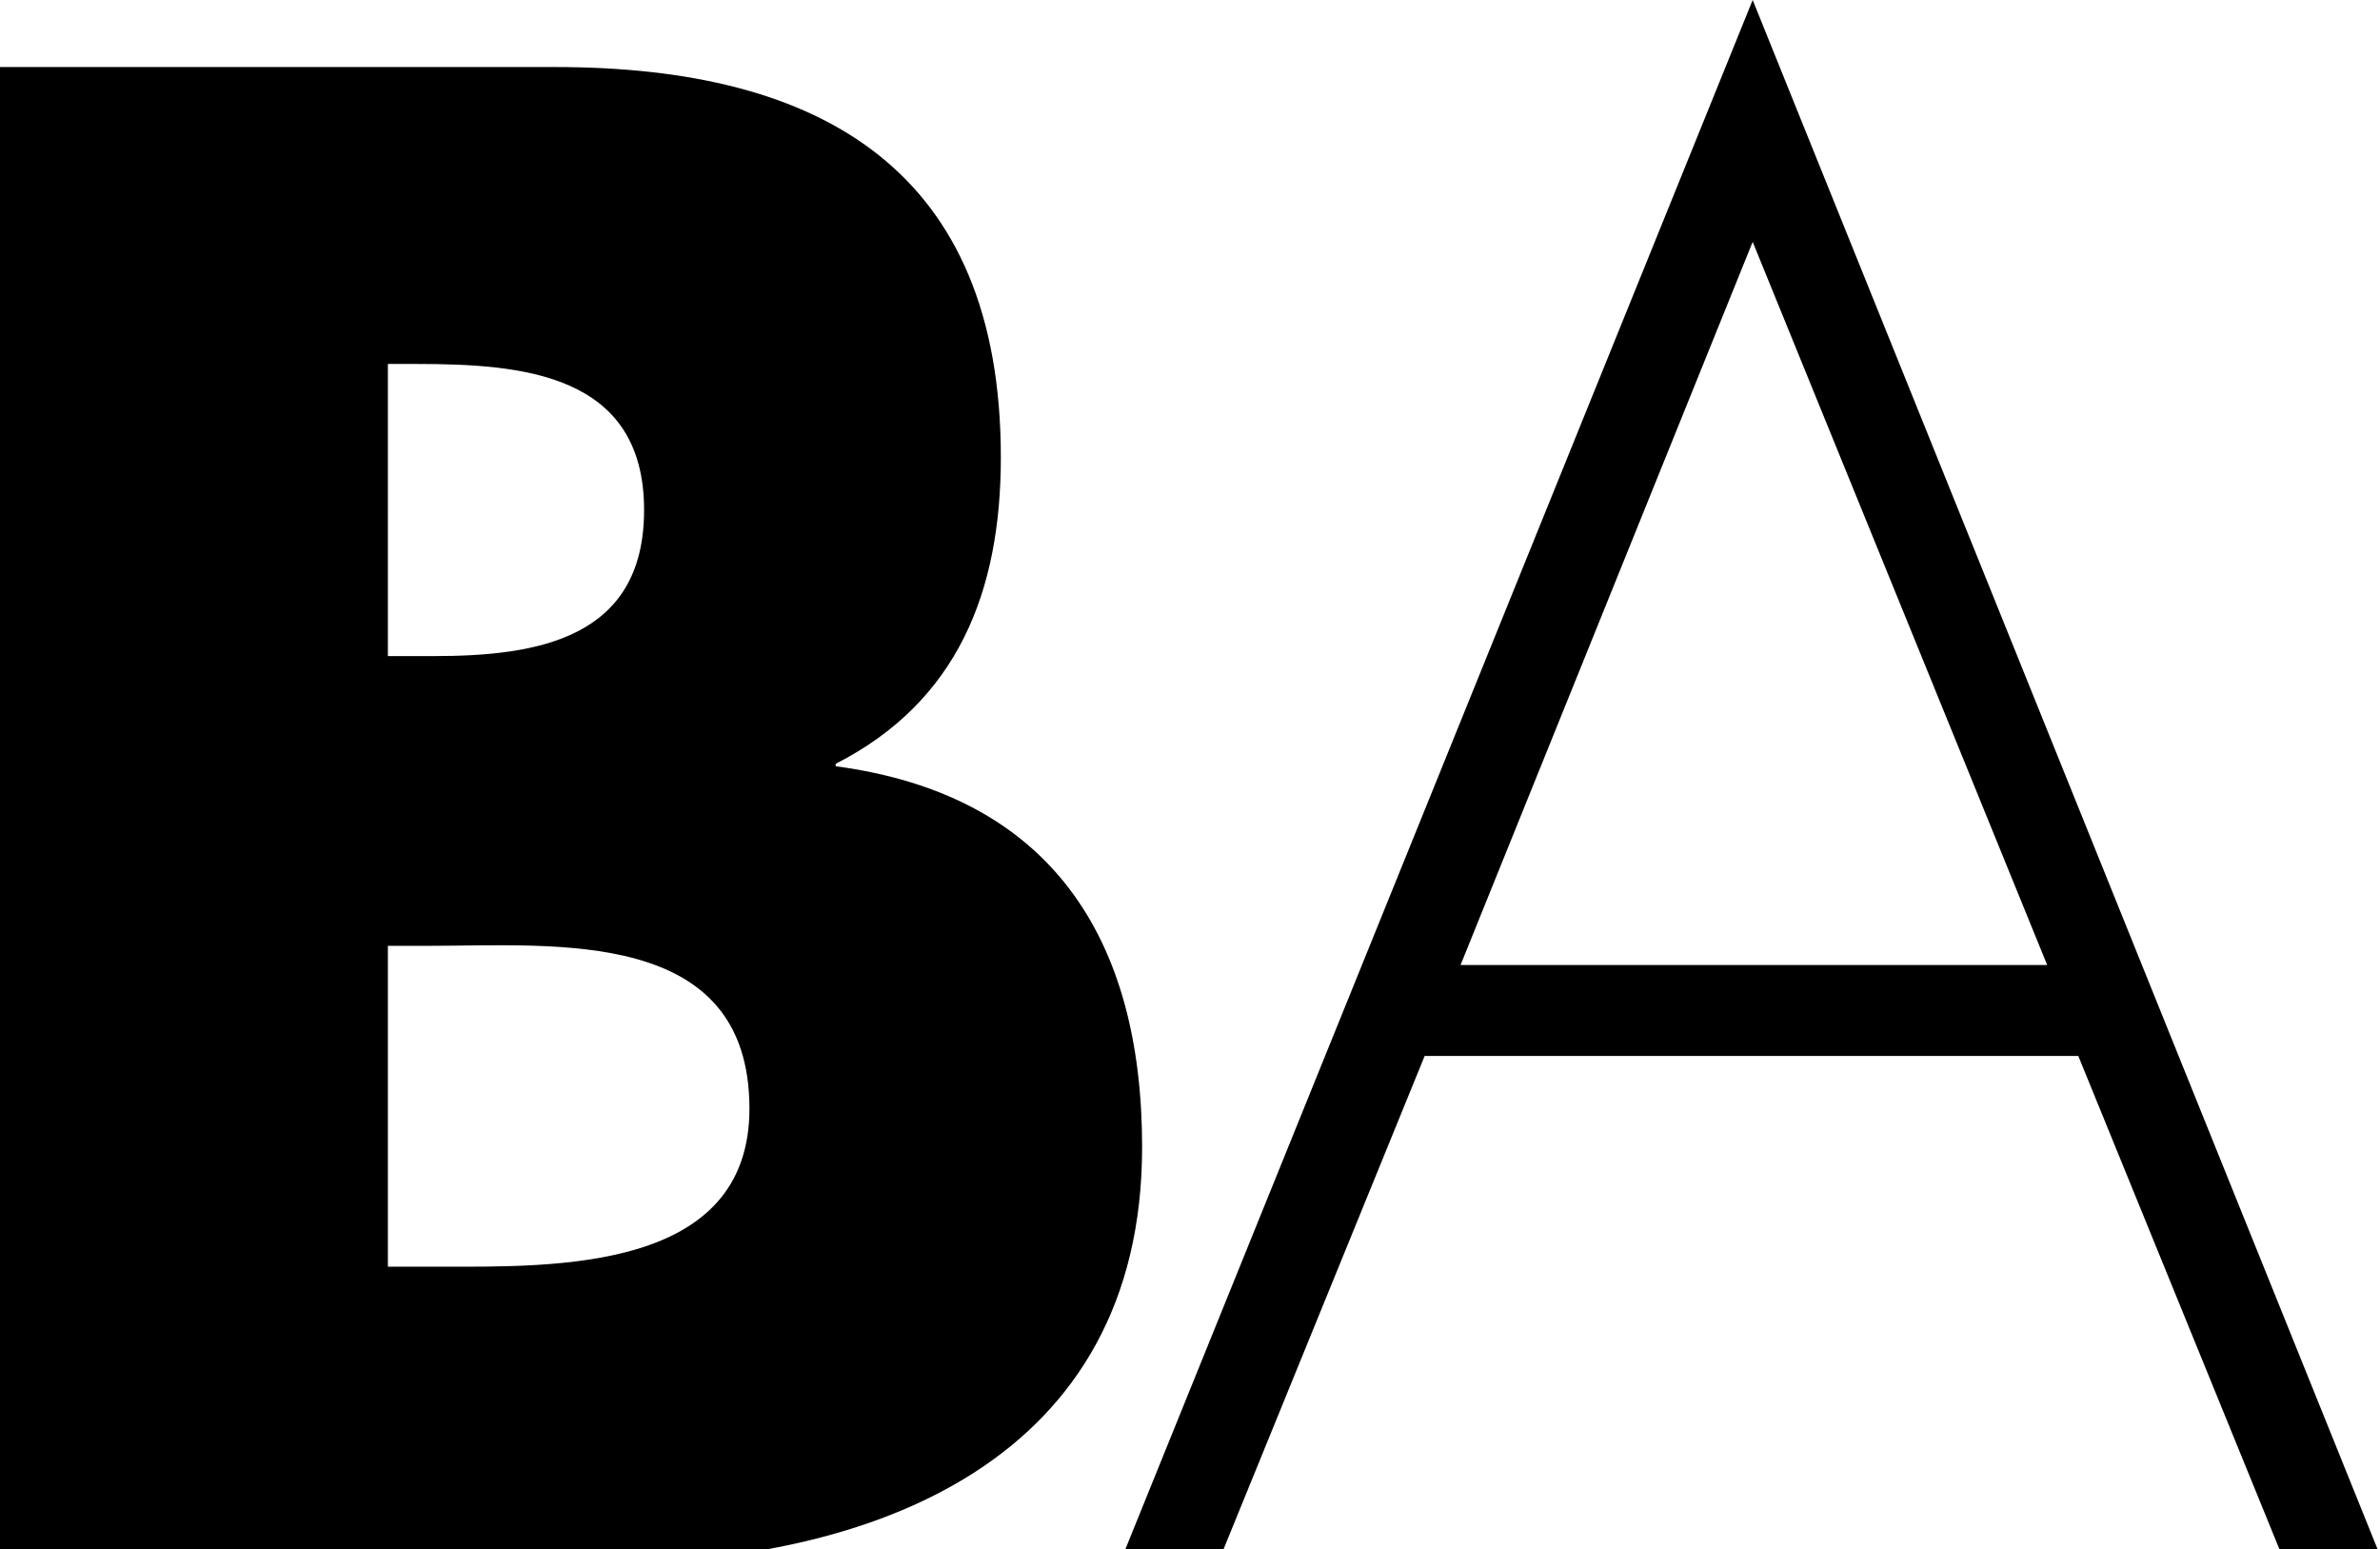
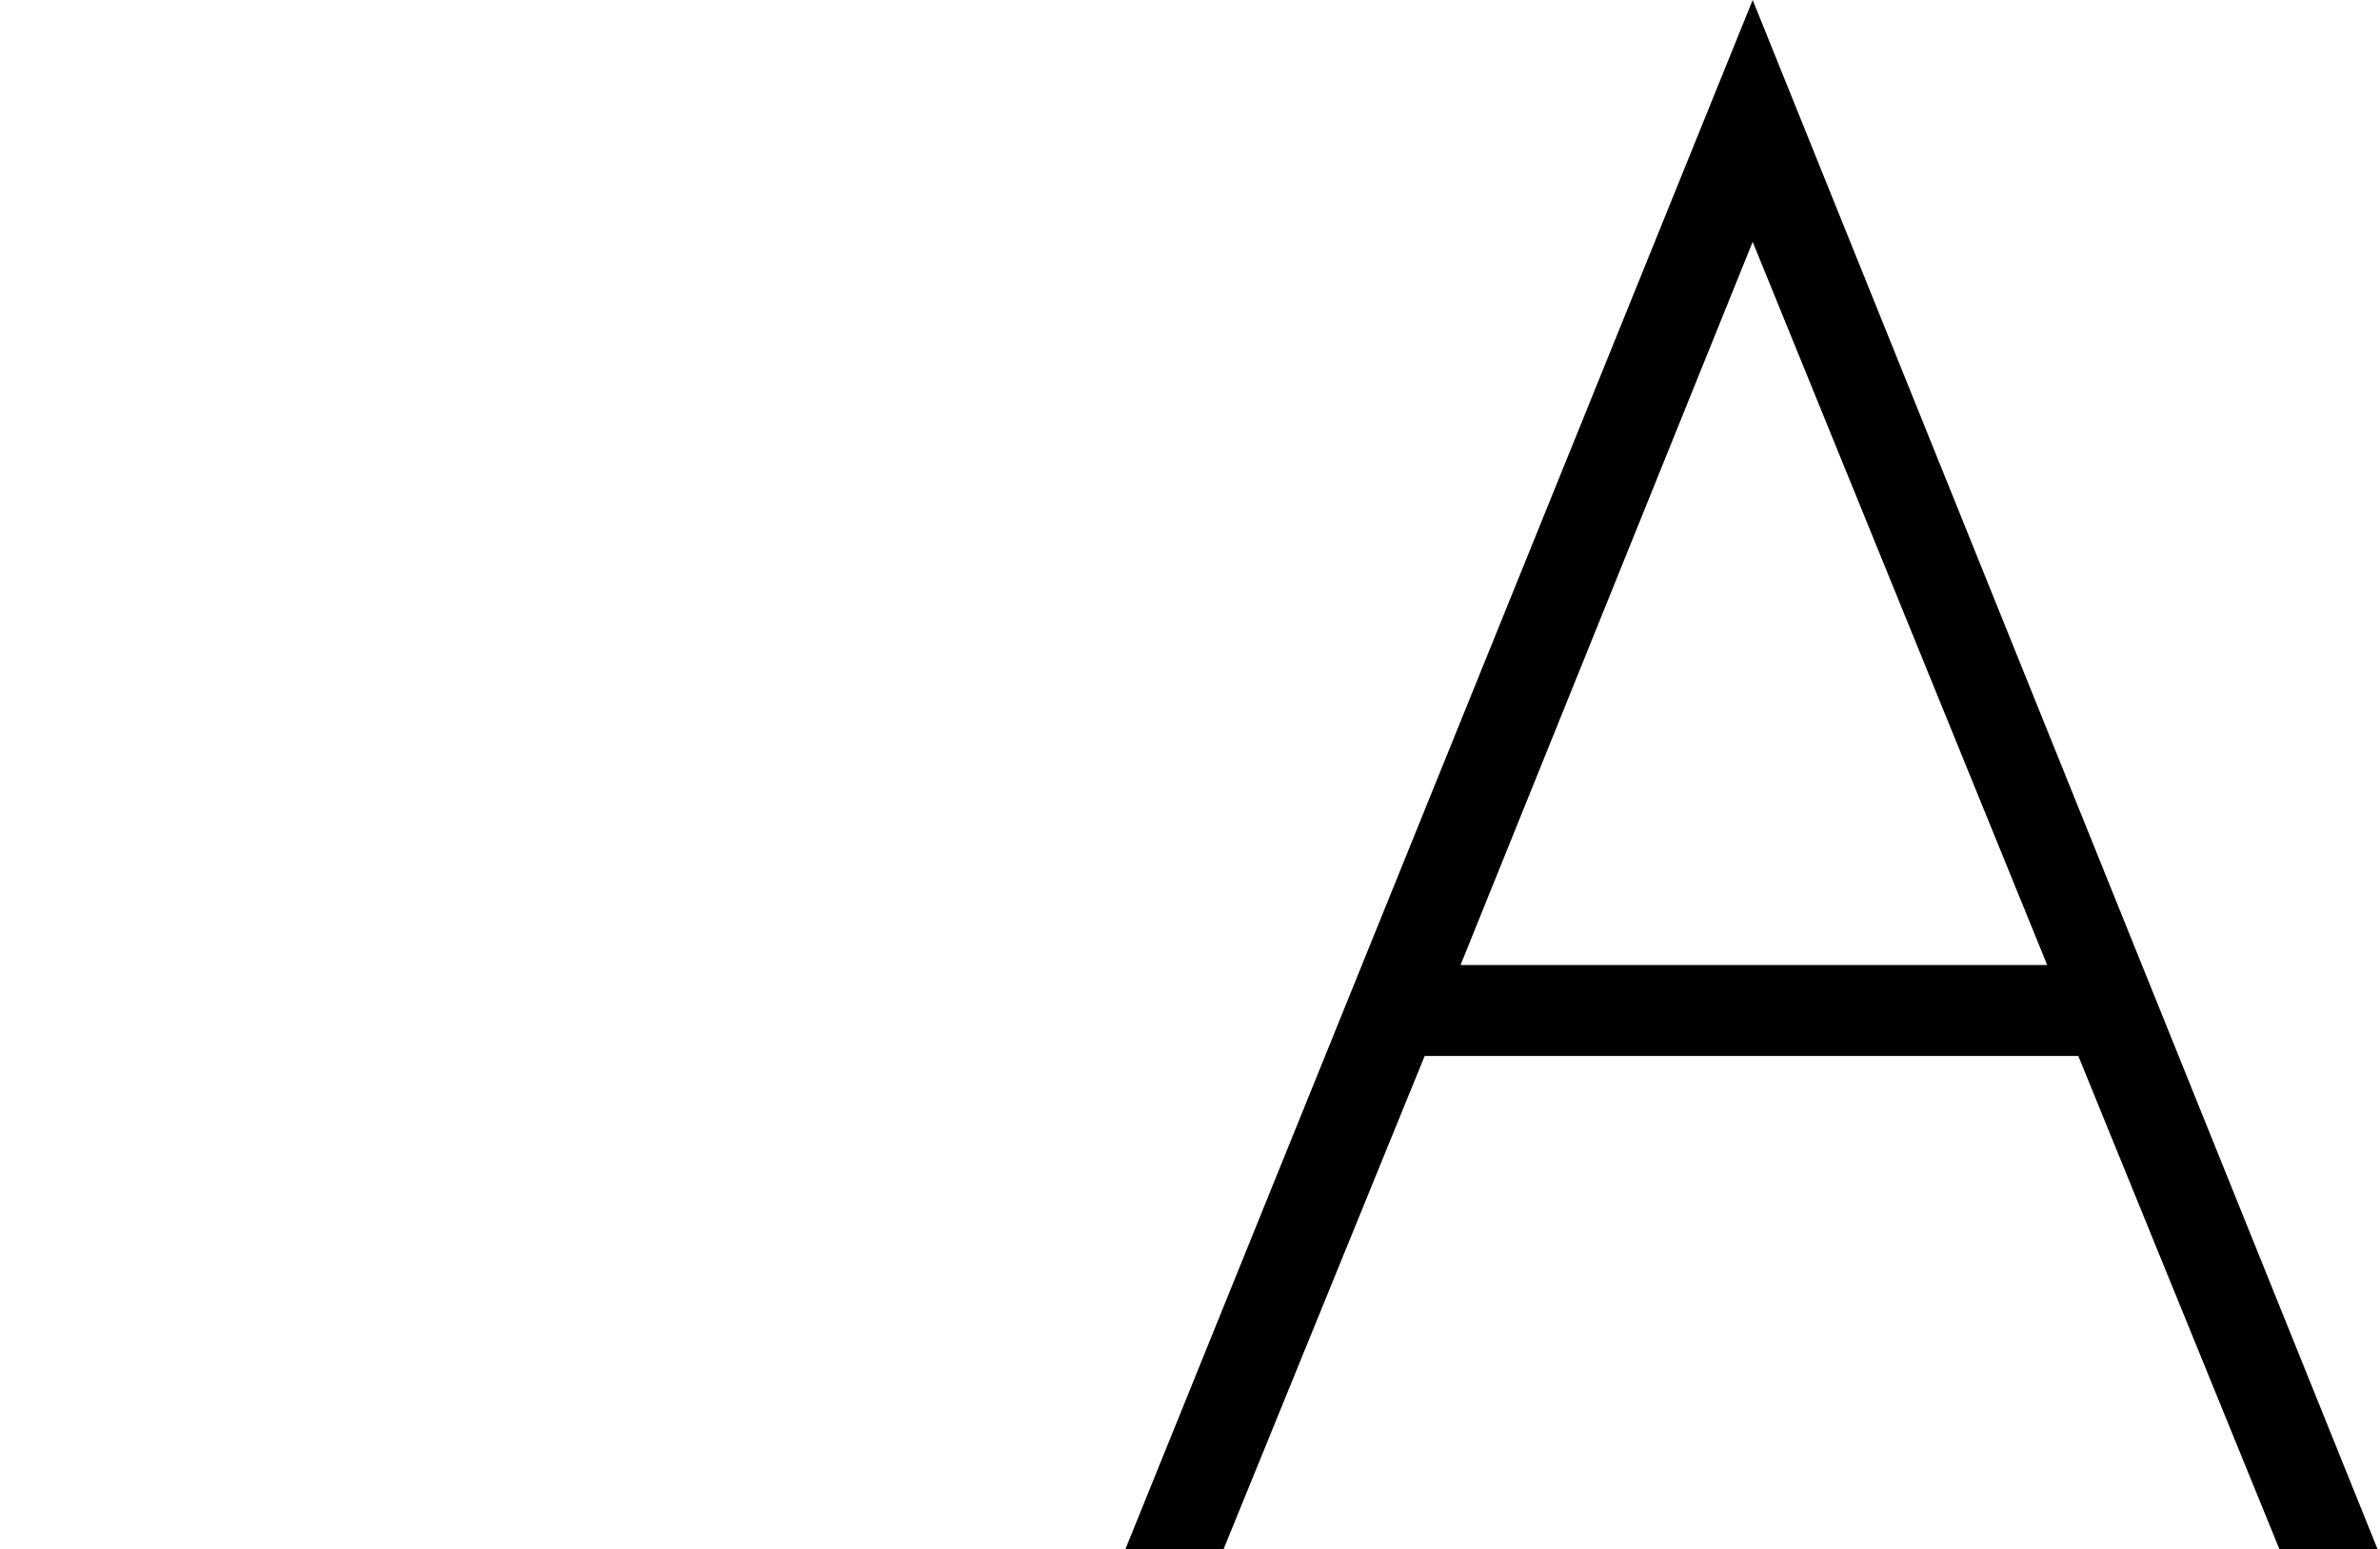
<svg xmlns="http://www.w3.org/2000/svg" version="1.1" id="Layer_1" x="0px" y="0px" viewBox="0 0 99.4 64.7" style="enable-background:new 0 0 99.4 64.7;" xml:space="preserve">
-   <path d="M0,65.4V2.8h23.2c11.1,0,18.6,4.3,18.6,16.3c0,5.6-1.8,10.2-6.9,12.8V32c9,1.2,12.8,7.2,12.8,15.9  c0,13.1-11.2,17.4-22.7,17.4H0z M16.3,27.4h1.8c4.3,0,8.8-0.7,8.8-6.1c0-5.7-5.1-6.1-9.5-6.1h-1.2V27.4z M16.3,52.9h2.1  c4.8,0,12.9,0.2,12.9-6.6c0-7.6-8.1-6.8-13.4-6.8h-1.7V52.9z" />
  <path d="M59.5,44.1l-8.4,20.6H47L73.2,0l26.1,64.7h-4.1l-8.4-20.6H59.5z M73.2,10.1L61,40.3h24.5L73.2,10.1z" />
</svg>